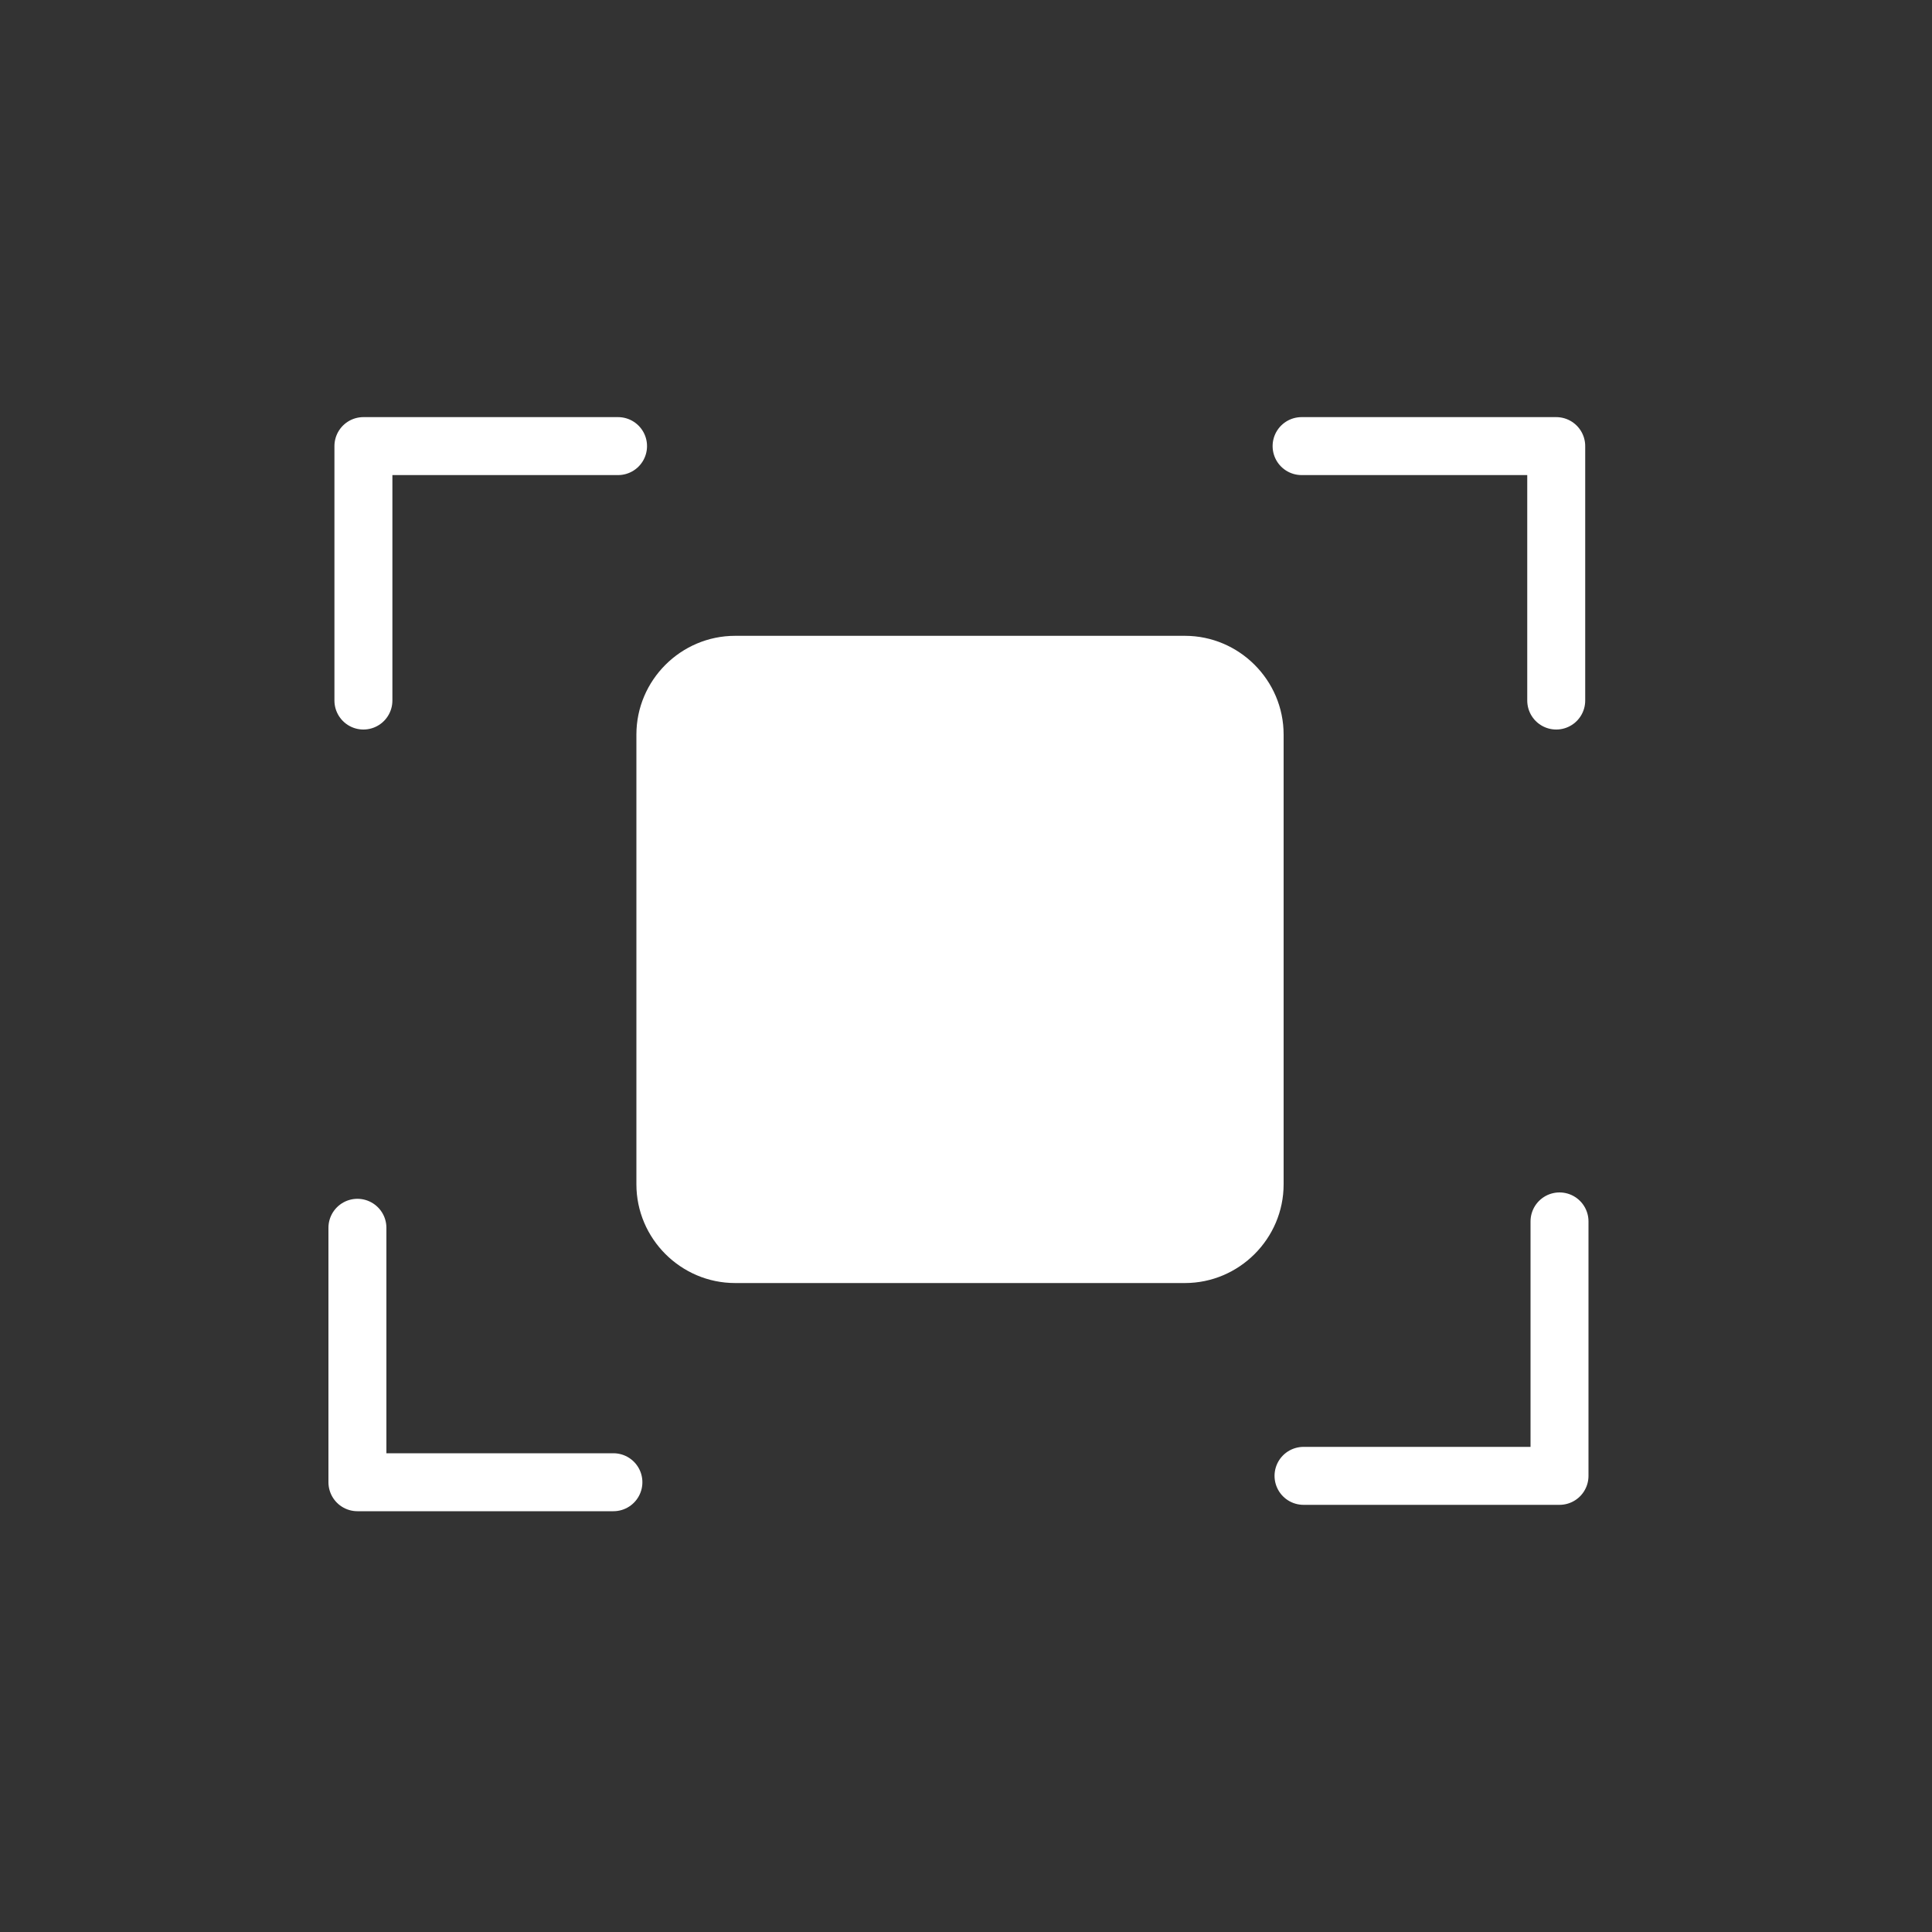
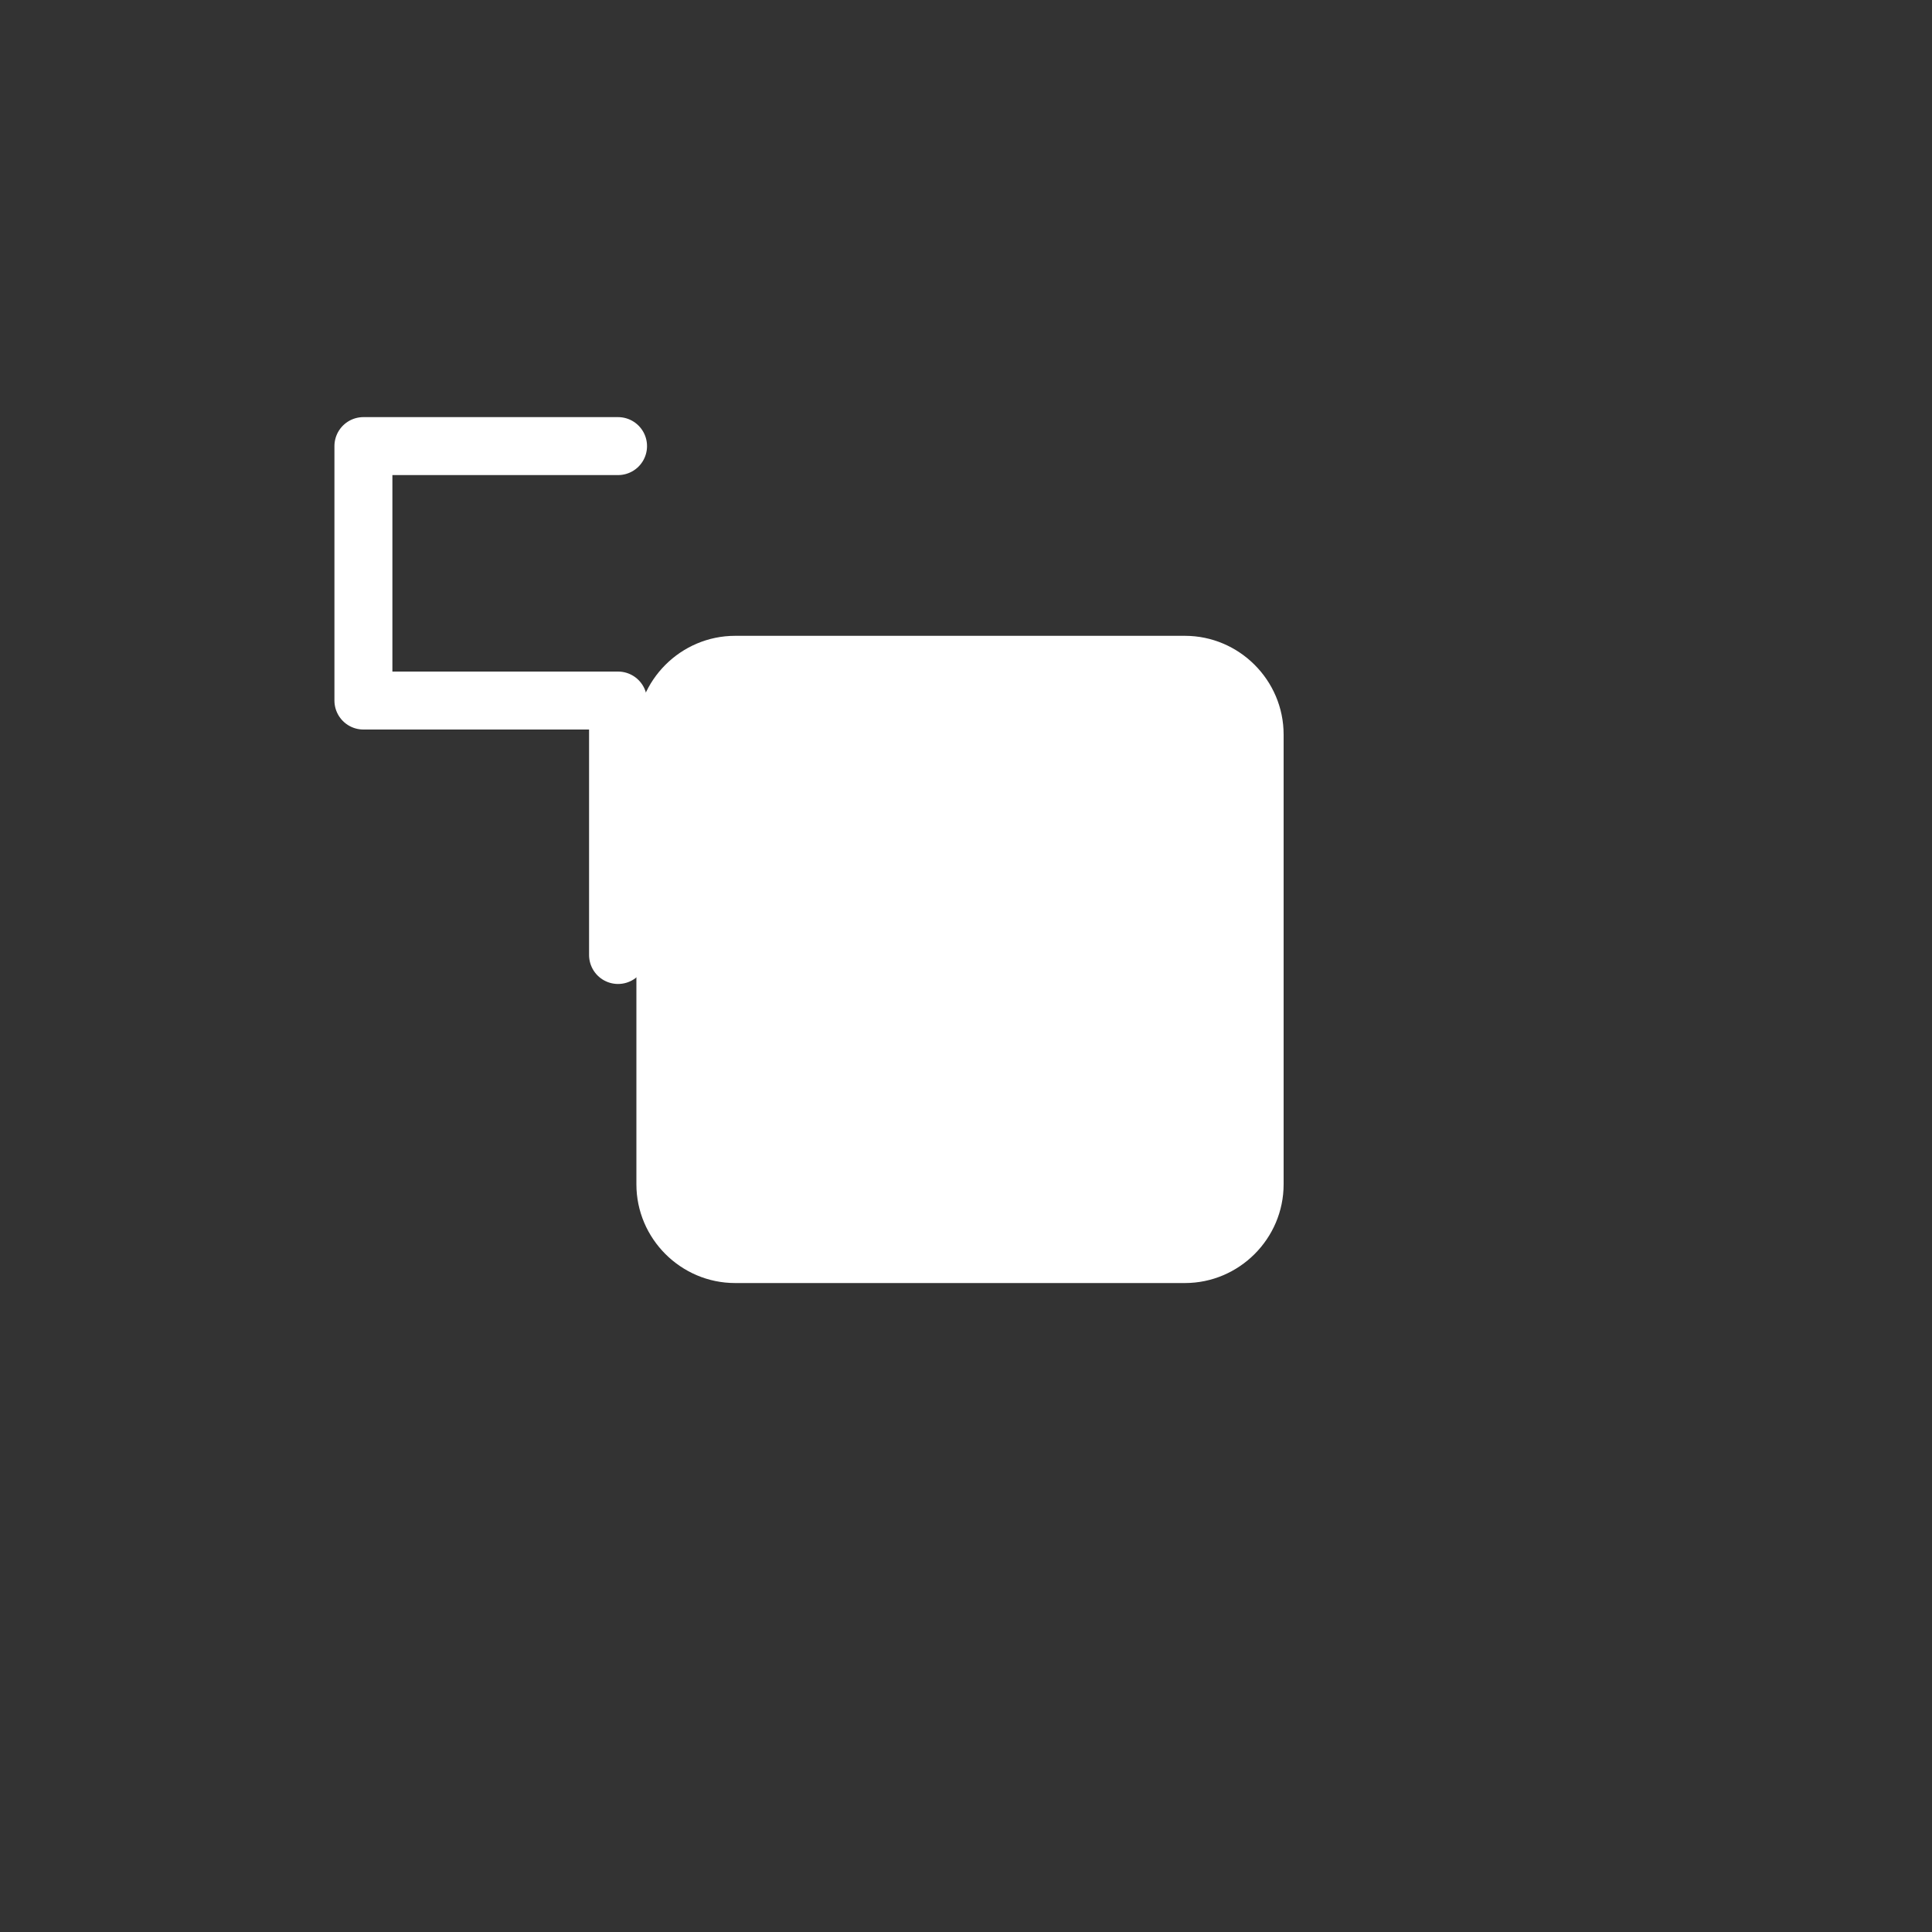
<svg xmlns="http://www.w3.org/2000/svg" id="Layer_1" x="0" y="0" viewBox="0 0 100 100" xml:space="preserve">
  <rect x="0" y="0" width="100" height="100" fill="#333333" stroke="none" />
  <style>.st1{fill:none;stroke:#fff;stroke-width:3;stroke-linecap:round;stroke-linejoin:round;stroke-miterlimit:10}</style>
-   <path class="st1" d="M31.75 76.72H18.5V63.55m48.97 12.84h13.25V63.22" />
  <path d="M66.44 61.3c0 2.81-2.3 5.11-5.11 5.11H38.05c-2.81 0-5.11-2.3-5.11-5.11V38.02c0-2.81 2.3-5.11 5.11-5.11h23.28c2.81 0 5.11 2.3 5.11 5.11V61.3z" fill="#fff" />
-   <path class="st1" d="M31.99 23.09H18.81v13.17m48.56-13.17h13.18v13.17" />
+   <path class="st1" d="M31.99 23.09H18.81v13.17h13.18v13.17" />
</svg>